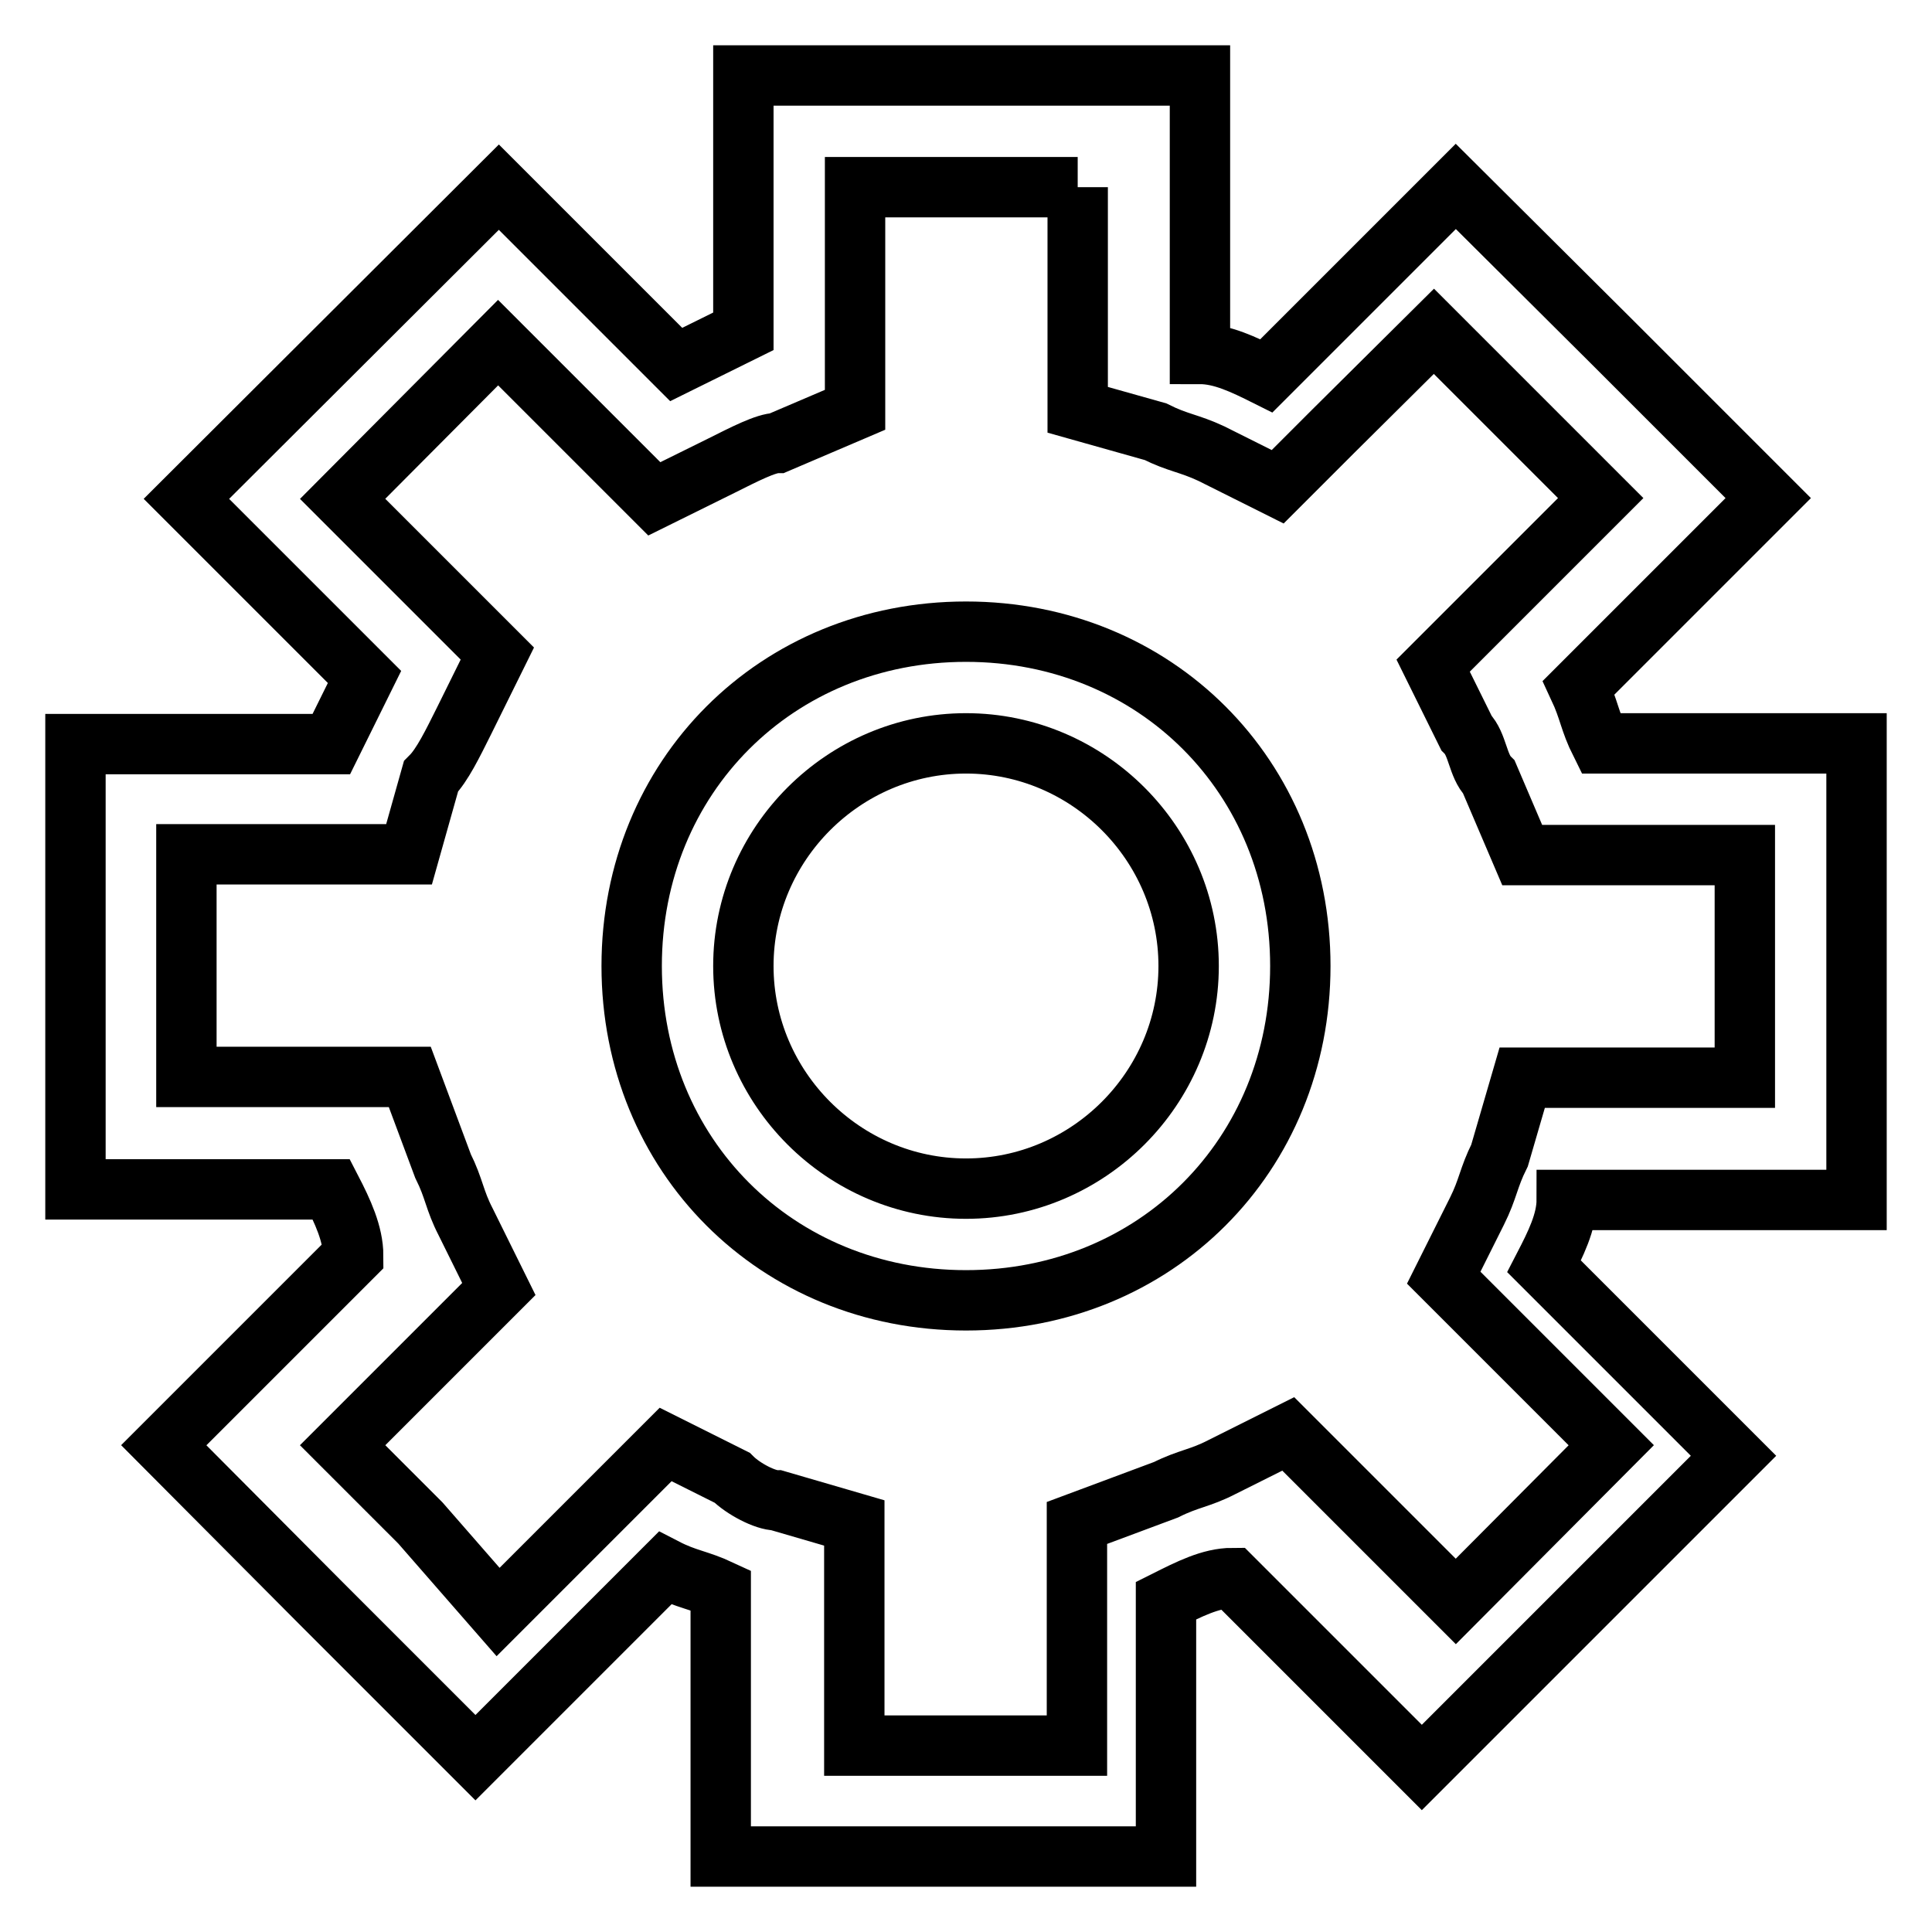
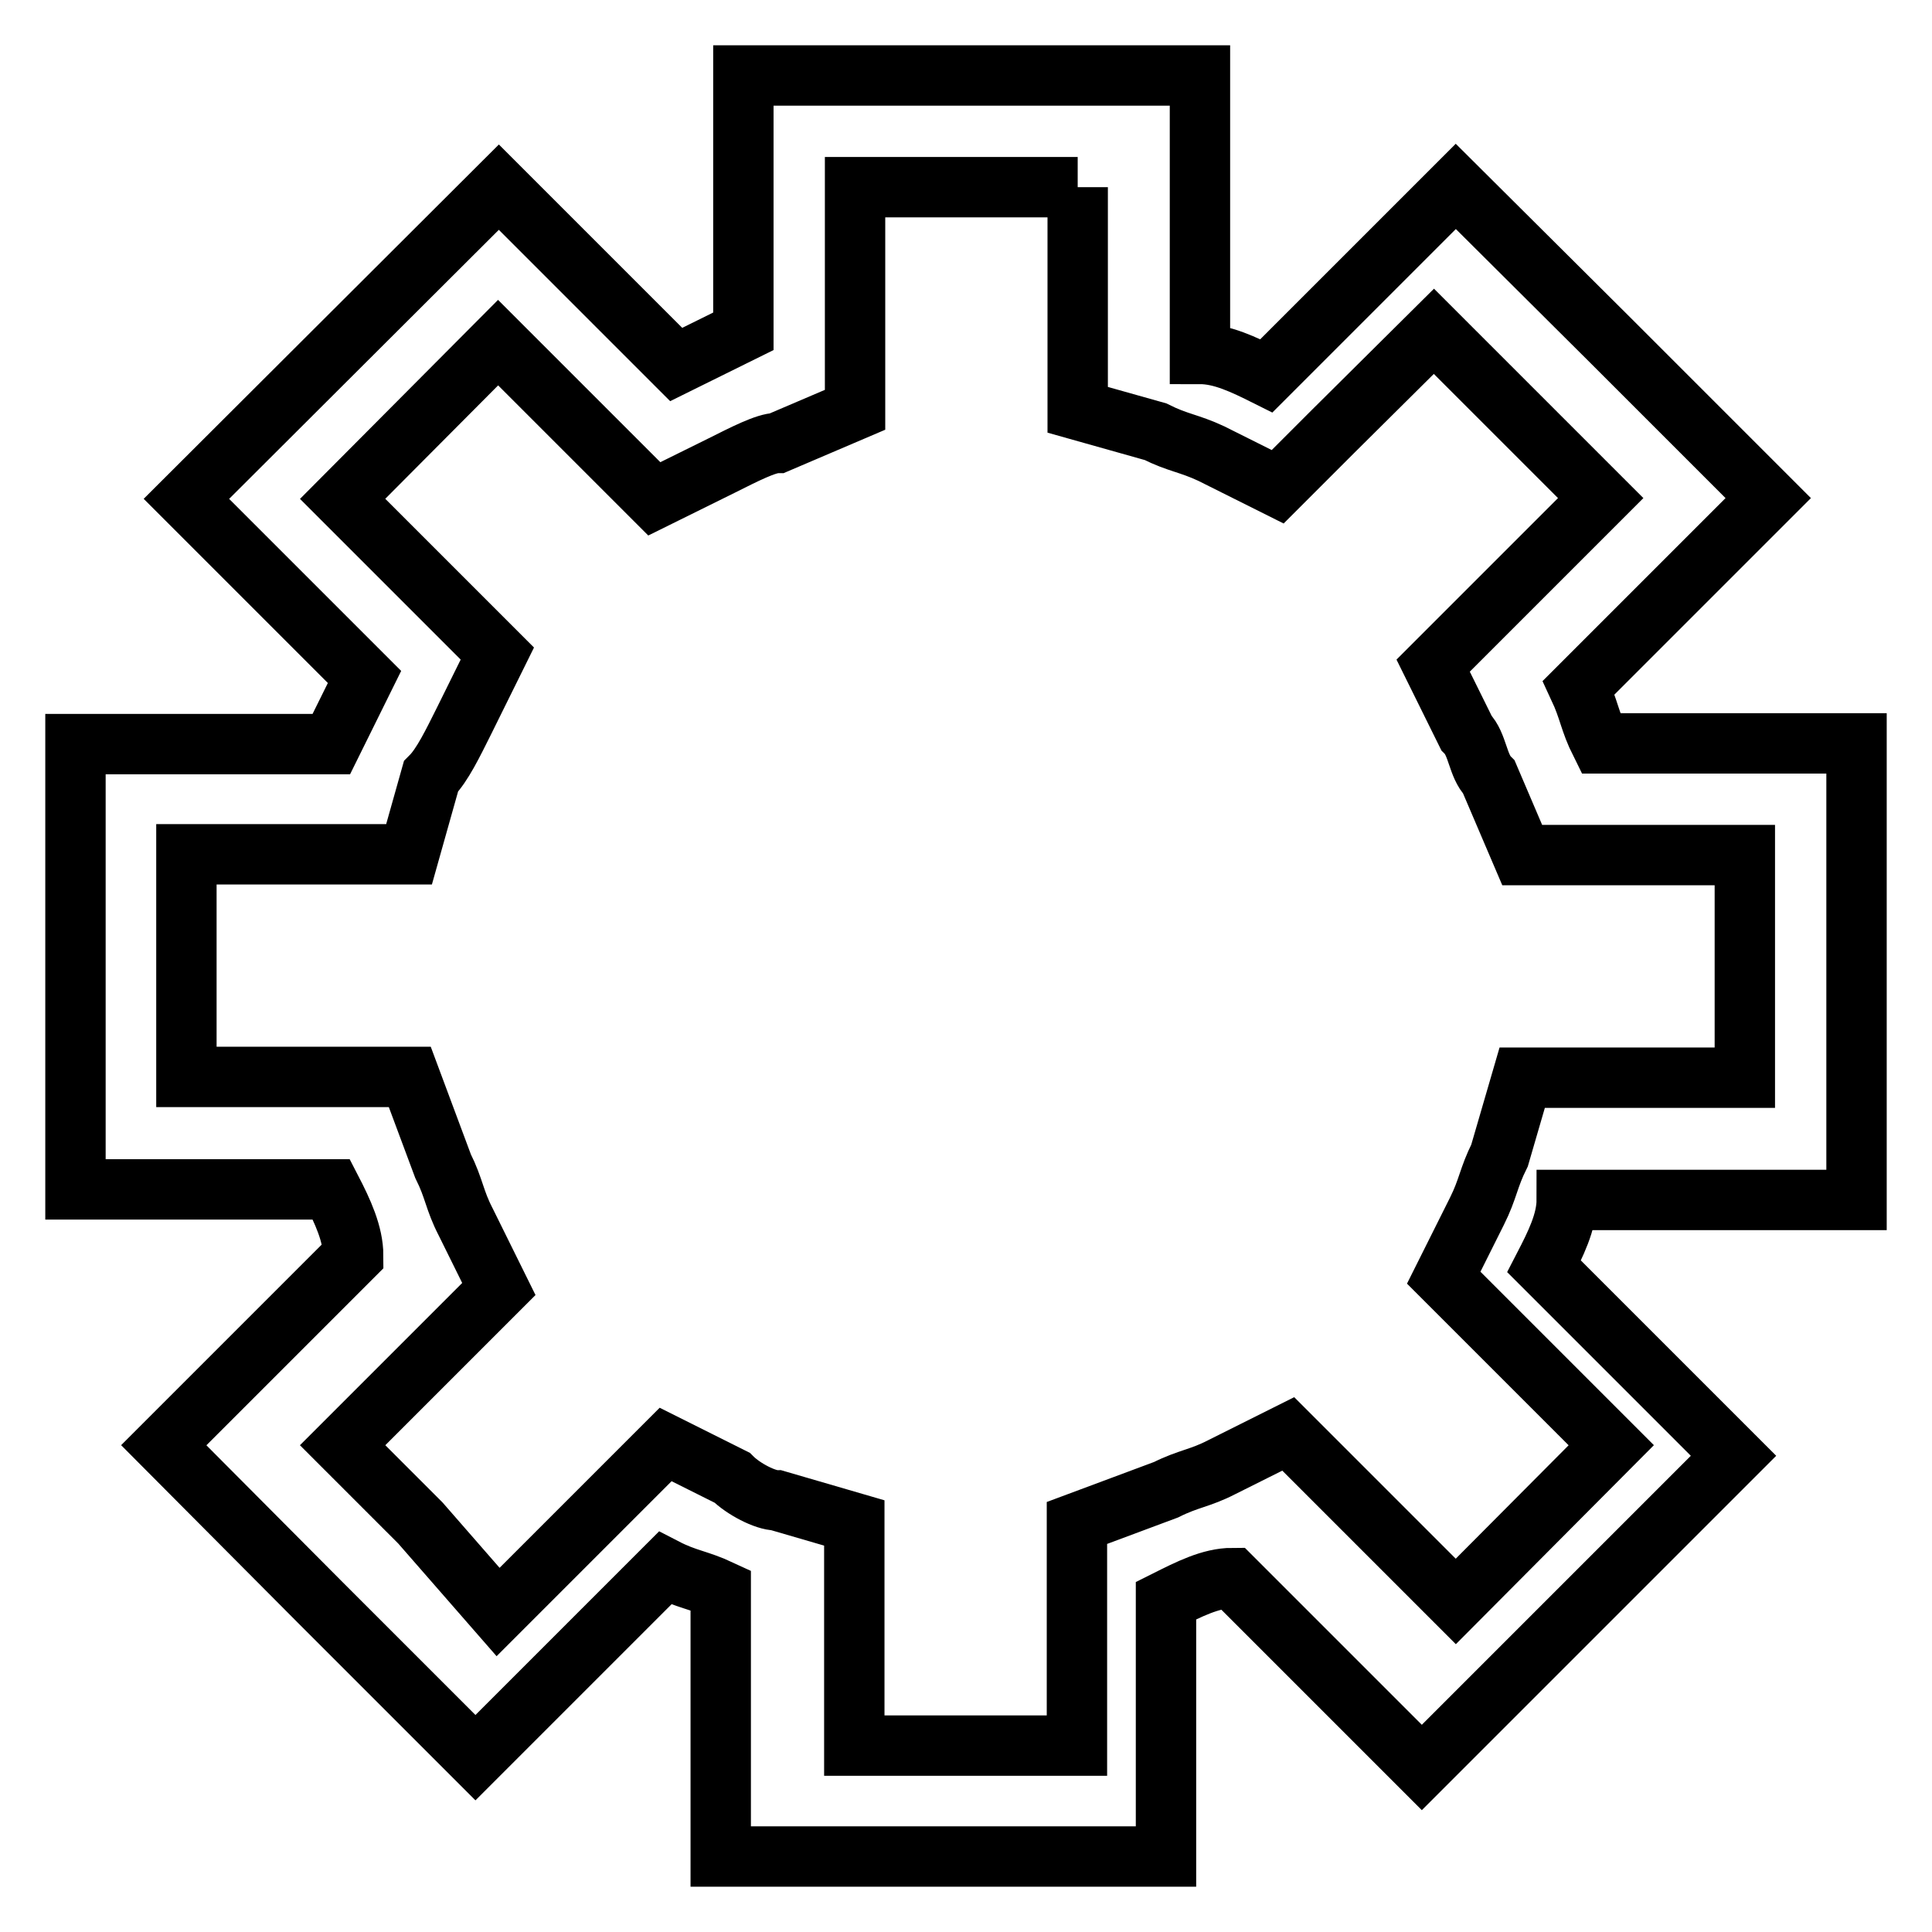
<svg xmlns="http://www.w3.org/2000/svg" version="1.1" x="0px" y="0px" viewBox="0 0 256 256" enable-background="new 0 0 256 256" xml:space="preserve">
  <g>
    <path stroke-width="8" fill-opacity="0" stroke="#000000" d="M142.8,24.8v29.5l10.3,2.9c3,1.5,4.4,1.5,7.4,2.9l8.8,4.4l7.4-7.4L190,43.9l11.8,11.8l10.3,10.3l-14.8,14.8 l-7.4,7.4l4.4,8.9c1.5,1.5,1.5,4.4,3,5.9l4.4,10.3h29.5v29.5h-29.5l-3,10.3c-1.5,3-1.5,4.4-3,7.4l-4.4,8.8l7.4,7.4l14.8,14.8 l-20.6,20.7l-14.8-14.8l-7.4-7.4l-8.8,4.4c-2.9,1.5-4.4,1.5-7.4,3l-11.8,4.4v29.5h-29.5v-29.5l-10.3-3c-1.5,0-4.4-1.5-5.9-3 l-8.8-4.4l-7.4,7.4L66,213.6l-10.3-11.8l-10.3-10.3l13.3-13.3l7.4-7.4l-4.4-8.9c-1.5-2.9-1.5-4.4-3-7.4l-4.4-11.8H24.7v-29.5h29.5 l2.9-10.3c1.5-1.5,2.9-4.4,4.4-7.4l4.4-8.9l-7.4-7.4L45.4,66.1L66,45.4l13.3,13.3l7.4,7.4l8.9-4.4c3-1.5,5.9-3,7.4-3l10.3-4.4V24.8 H142.8 M157.5,10h-59v33.9l-8.9,4.4L66.1,24.8L24.7,66.1l23.6,23.6l-4.4,8.9H10v59h33.9c1.5,2.9,2.9,5.9,2.9,8.8l-25.1,25.1 l20.6,20.7l20.7,20.7l25.1-25.1c2.9,1.5,4.4,1.5,7.4,2.9V246h59v-33.9c3-1.5,5.9-3,8.8-3l25.1,25.1l41.3-41.3l-25.1-25.1 c1.5-2.9,3-5.9,3-8.8H246V98.5h-33.9c-1.5-3-1.5-4.4-2.9-7.4l25.1-25.1l-20.7-20.7l-20.7-20.6l-25.1,25.1c-3-1.5-5.9-2.9-8.8-2.9 V10L157.5,10L157.5,10z" />
-     <path stroke-width="8" fill-opacity="0" stroke="#000000" d="M128,172.3c-25.1,0-44.3-19.2-44.3-44.3c0-25.1,19.2-44.3,44.3-44.3s44.3,19.2,44.3,44.3 C172.3,153.1,153.1,172.3,128,172.3z M128,157.5c16.2,0,29.5-13.3,29.5-29.5c0-16.2-13.3-29.5-29.5-29.5 c-16.2,0-29.5,13.3-29.5,29.5S111.8,157.5,128,157.5L128,157.5z" />
  </g>
</svg>